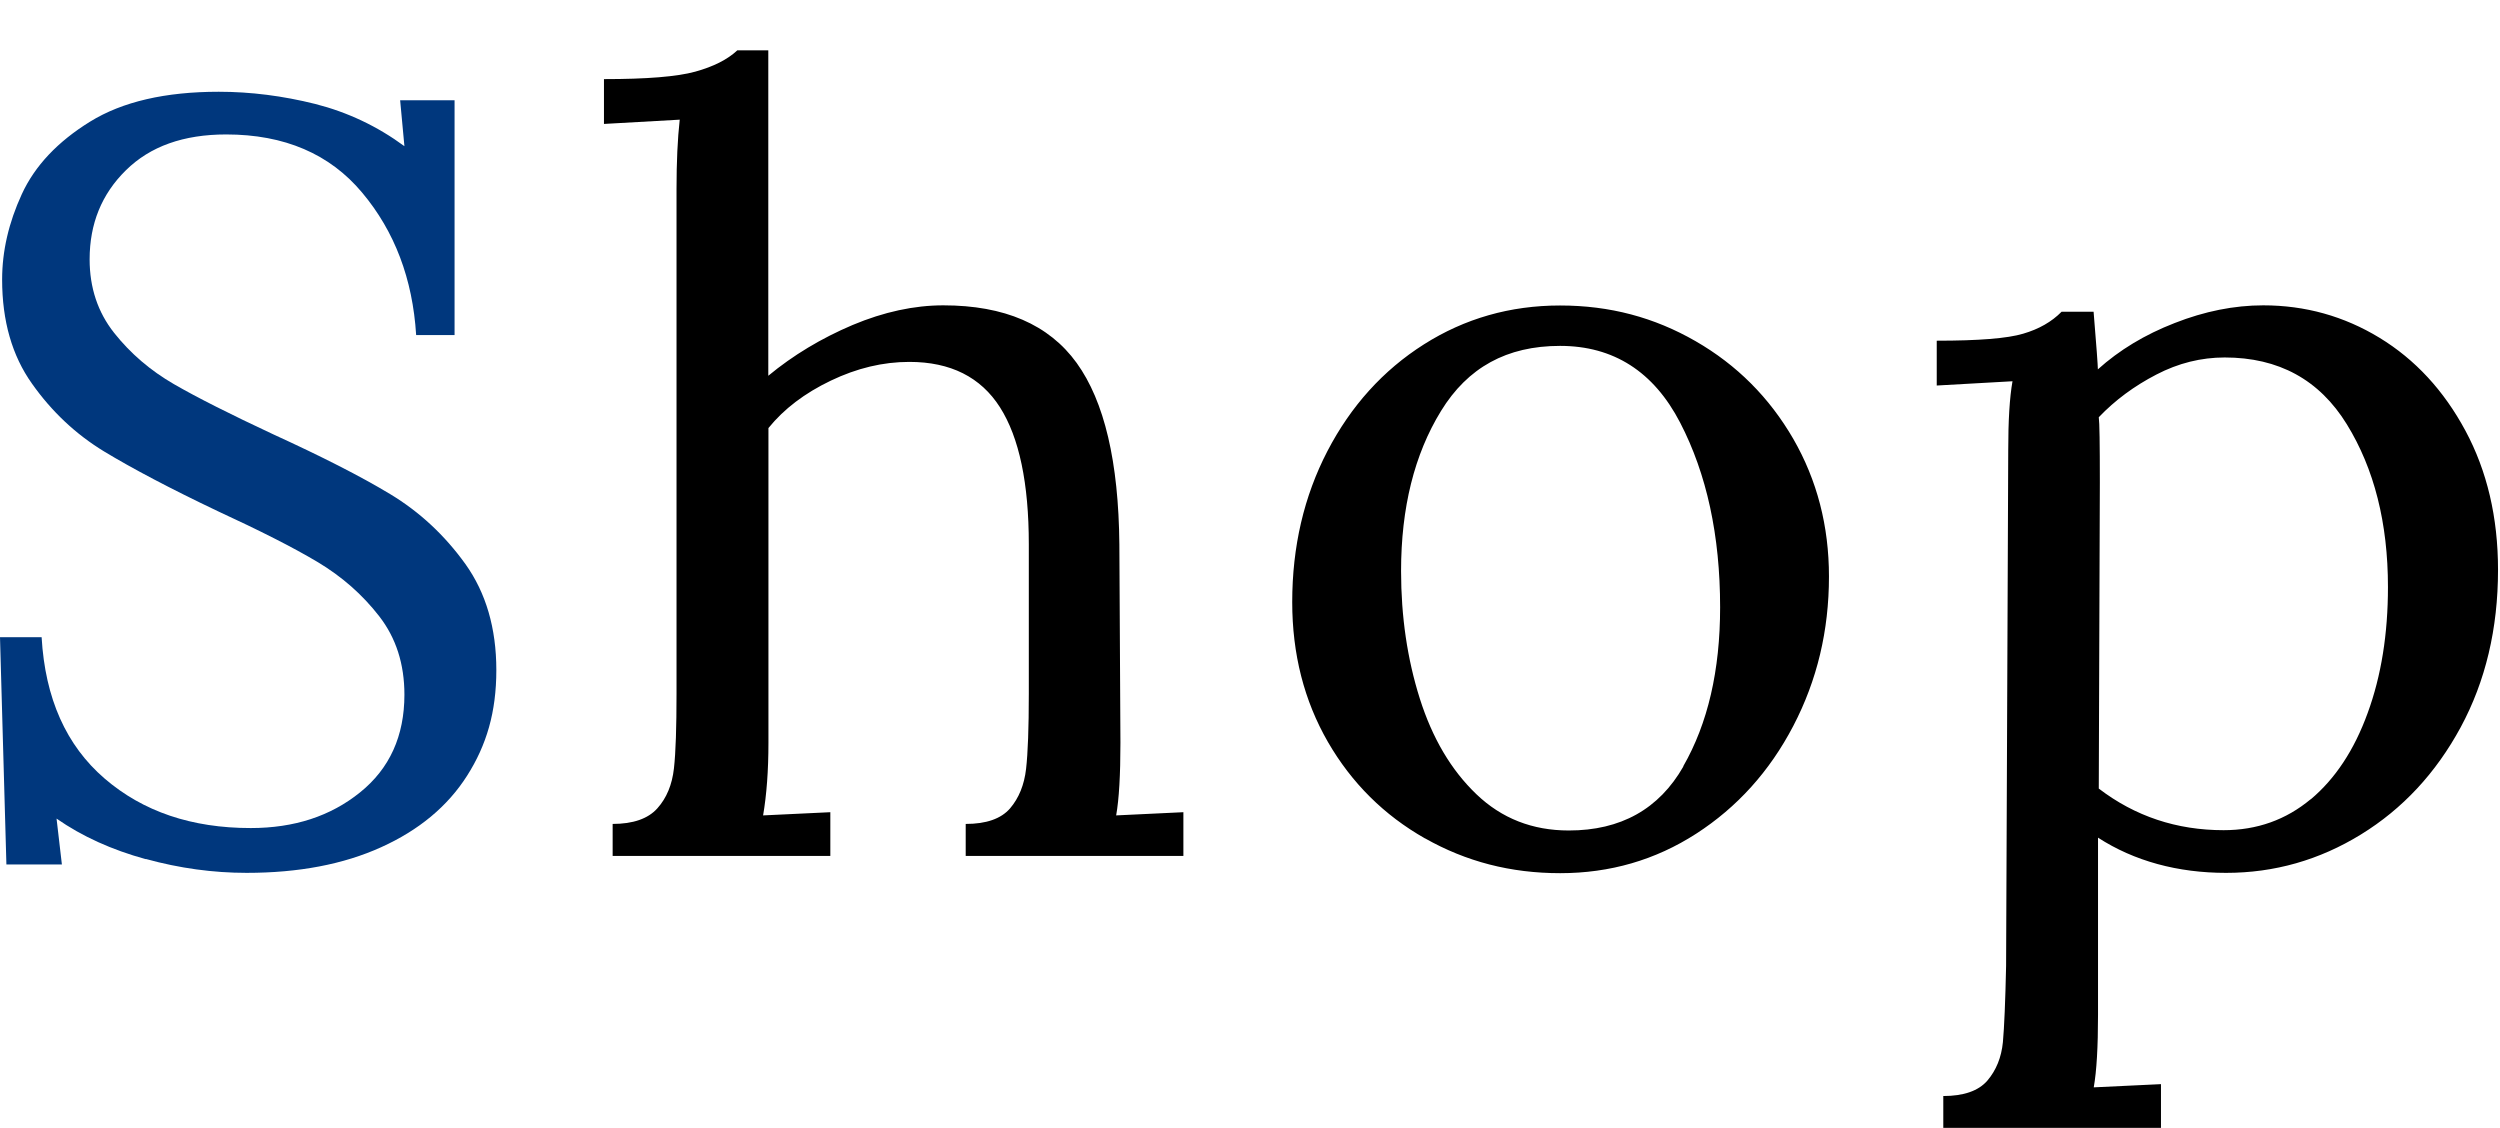
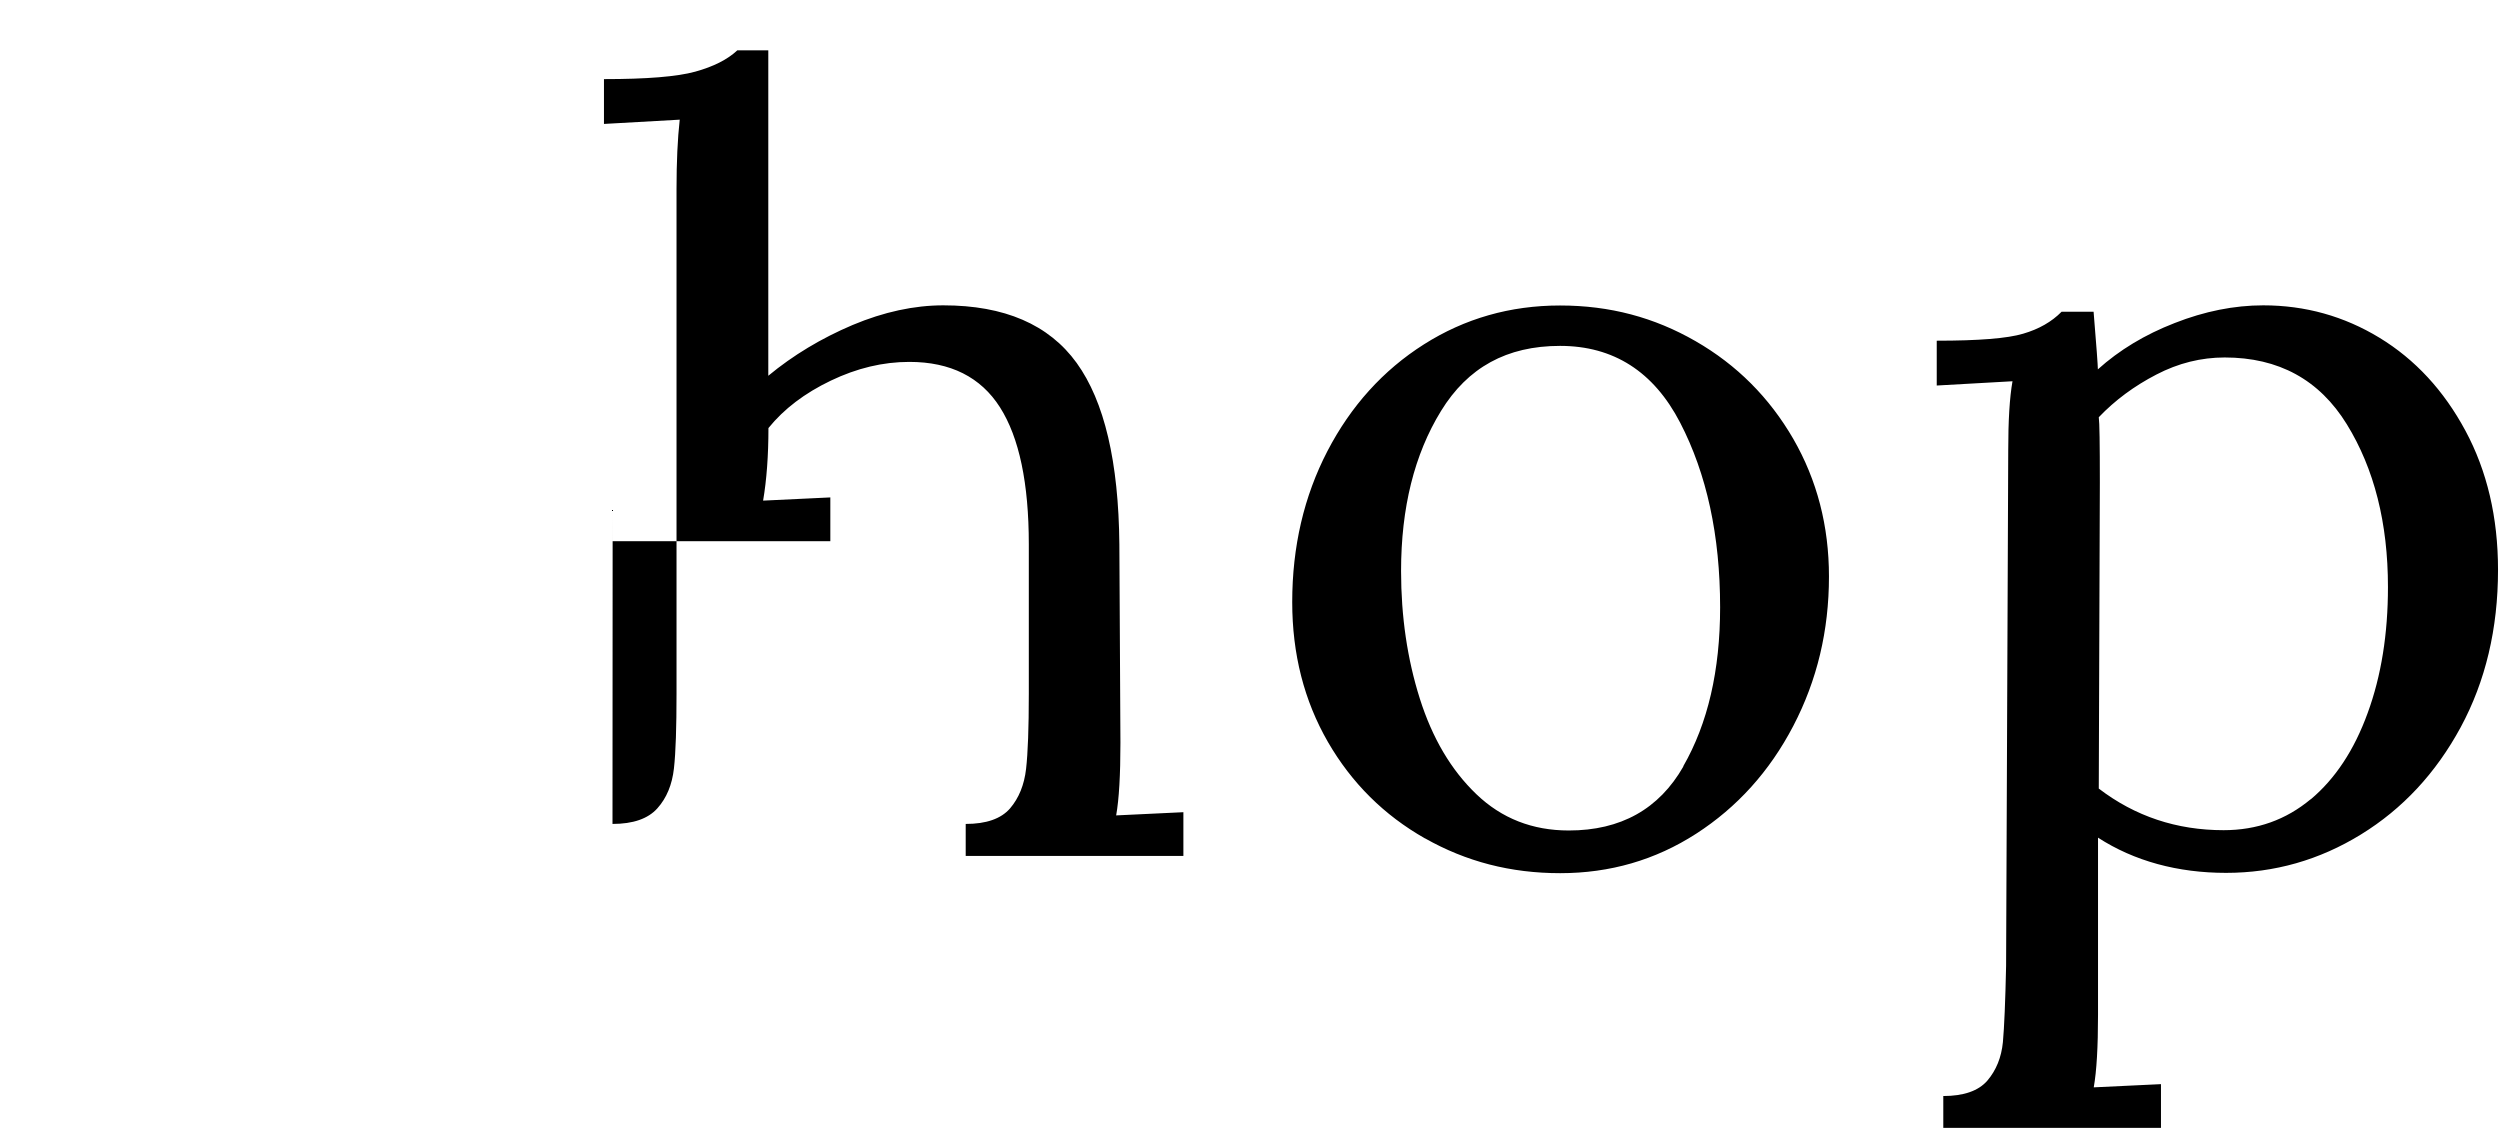
<svg xmlns="http://www.w3.org/2000/svg" viewBox="0 0 164 74">
-   <path d="M9.56,56.36c-2.22-.61-4.17-1.49-5.85-2.66l.35,3.01H.42l-.42-14.91h2.73c.23,4.01,1.61,7.1,4.13,9.27,2.52,2.17,5.71,3.25,9.59,3.25,2.85,0,5.24-.78,7.17-2.34,1.94-1.56,2.91-3.7,2.91-6.41,0-2.01-.55-3.72-1.65-5.14-1.1-1.42-2.45-2.61-4.06-3.57-1.61-.96-3.79-2.06-6.54-3.33-3.13-1.49-5.61-2.8-7.46-3.92-1.84-1.12-3.42-2.6-4.72-4.44-1.31-1.84-1.96-4.12-1.96-6.83,0-1.87.43-3.73,1.29-5.6.86-1.87,2.36-3.45,4.48-4.76,2.12-1.31,4.94-1.96,8.44-1.96,2.1,0,4.21.27,6.33.8,2.12.54,4.07,1.46,5.85,2.77l-.28-3.01h3.57v15.4h-2.52c-.23-3.69-1.41-6.8-3.54-9.34-2.12-2.54-5.1-3.82-8.92-3.82-2.8,0-4.99.78-6.58,2.35-1.59,1.56-2.38,3.51-2.38,5.84,0,1.87.54,3.48,1.61,4.83,1.07,1.35,2.38,2.47,3.92,3.36,1.54.89,3.71,1.98,6.51,3.29,3.17,1.45,5.73,2.75,7.67,3.92,1.94,1.17,3.58,2.7,4.94,4.59,1.35,1.89,2.03,4.21,2.03,6.96s-.64,4.92-1.92,6.93c-1.28,2.01-3.16,3.57-5.64,4.69-2.47,1.12-5.41,1.68-8.82,1.68-2.19,0-4.4-.3-6.61-.91Z" style="fill: #00377d;" />
-   <path d="M40.18 54.05c1.35 0 2.33-.34 2.94-1.02.61-.68.97-1.55 1.09-2.62.12-1.07.17-2.71.17-4.9V12.4c0-1.77.07-3.29.21-4.55l-4.97.28v-2.94c2.8 0 4.8-.16 5.99-.49 1.19-.33 2.11-.79 2.76-1.4h2.03v21.35c1.63-1.35 3.48-2.46 5.53-3.33 2.05-.86 4.04-1.29 5.95-1.29 4.01 0 6.93 1.26 8.75 3.78 1.82 2.52 2.75 6.49 2.8 11.9l.07 13.02c0 2.1-.09 3.69-.28 4.76l4.41-.21v2.87h-14.28v-2.1c1.35 0 2.32-.34 2.91-1.02.58-.68.93-1.54 1.05-2.59.12-1.05.18-2.7.18-4.93v-9.8c0-4.01-.63-7.01-1.89-8.99s-3.24-2.98-5.95-2.98c-1.73 0-3.44.41-5.15 1.23s-3.07 1.85-4.09 3.11v20.65c0 1.82-.12 3.41-.35 4.76l4.41-.21v2.87h-14.28v-2.1ZM93.48 55c-2.68-1.52-4.81-3.63-6.37-6.33-1.56-2.71-2.34-5.76-2.34-9.17 0-3.64.77-6.94 2.31-9.91 1.54-2.96 3.65-5.3 6.33-7 2.68-1.7 5.66-2.55 8.93-2.55s6.18.78 8.89 2.34c2.71 1.56 4.84 3.7 6.41 6.41 1.56 2.71 2.34 5.72 2.34 9.03 0 3.55-.78 6.81-2.34 9.8-1.56 2.99-3.69 5.34-6.37 7.07-2.68 1.73-5.66 2.59-8.92 2.59s-6.17-.76-8.86-2.28ZM110.42 50.27c1.61-2.8 2.42-6.28 2.42-10.43 0-4.71-.88-8.75-2.62-12.11s-4.38-5.04-7.88-5.04-6.06 1.42-7.81 4.27c-1.75 2.85-2.62 6.35-2.62 10.5 0 2.99.41 5.78 1.23 8.37.82 2.59 2.05 4.68 3.71 6.27 1.66 1.59 3.68 2.38 6.06 2.38 3.41 0 5.92-1.4 7.52-4.2ZM127.47 71.9c1.35 0 2.32-.34 2.9-1.01.58-.68.92-1.52 1.02-2.52.09-1 .16-2.67.21-5l.14-33.81c0-1.96.09-3.48.28-4.55l-4.97.28v-2.94c2.75 0 4.64-.15 5.67-.46 1.03-.3 1.87-.78 2.52-1.44h2.1c.19 2.29.28 3.55.28 3.78 1.4-1.26 3.08-2.28 5.04-3.04 1.96-.77 3.9-1.16 5.81-1.16 2.75 0 5.3.71 7.63 2.13 2.33 1.42 4.21 3.45 5.63 6.09 1.42 2.64 2.14 5.68 2.14 9.13 0 3.87-.82 7.31-2.45 10.33-1.63 3.01-3.81 5.35-6.54 7.03-2.73 1.68-5.68 2.52-8.85 2.52s-6.02-.77-8.4-2.31v11.62c0 2.1-.09 3.69-.28 4.76l4.41-.21v2.87h-14.28v-2.1ZM151.58 52.44c1.61-1.35 2.86-3.24 3.74-5.67.89-2.43 1.33-5.18 1.33-8.26 0-4.2-.9-7.76-2.7-10.68-1.8-2.92-4.47-4.38-8.01-4.38-1.54 0-3.04.37-4.48 1.12-1.45.75-2.71 1.68-3.78 2.8.05.33.07 1.75.07 4.27l-.07 20.09c2.38 1.82 5.11 2.73 8.19 2.73 2.19 0 4.09-.68 5.71-2.03Z" />
-   <rect width="164" height="74" style="fill: none;" />
+   <path d="M40.18 54.05c1.35 0 2.33-.34 2.94-1.02.61-.68.97-1.55 1.09-2.62.12-1.07.17-2.71.17-4.9V12.4c0-1.77.07-3.29.21-4.55l-4.97.28v-2.94c2.8 0 4.8-.16 5.99-.49 1.19-.33 2.11-.79 2.76-1.4h2.03v21.35c1.63-1.35 3.48-2.46 5.53-3.33 2.05-.86 4.04-1.29 5.95-1.29 4.01 0 6.93 1.26 8.75 3.78 1.82 2.52 2.75 6.49 2.8 11.9l.07 13.02c0 2.1-.09 3.69-.28 4.76l4.41-.21v2.87h-14.28v-2.1c1.35 0 2.32-.34 2.91-1.02.58-.68.93-1.54 1.05-2.59.12-1.05.18-2.7.18-4.93v-9.8c0-4.01-.63-7.01-1.89-8.99s-3.24-2.98-5.95-2.98c-1.73 0-3.44.41-5.15 1.23s-3.07 1.85-4.09 3.11c0 1.82-.12 3.41-.35 4.76l4.41-.21v2.87h-14.28v-2.1ZM93.48 55c-2.68-1.52-4.81-3.63-6.37-6.33-1.56-2.71-2.34-5.76-2.34-9.17 0-3.64.77-6.94 2.31-9.91 1.54-2.96 3.65-5.3 6.33-7 2.68-1.7 5.66-2.55 8.93-2.55s6.18.78 8.89 2.34c2.71 1.56 4.84 3.7 6.41 6.41 1.56 2.71 2.34 5.72 2.34 9.03 0 3.55-.78 6.81-2.34 9.8-1.56 2.99-3.69 5.34-6.37 7.07-2.68 1.73-5.66 2.59-8.92 2.59s-6.17-.76-8.86-2.28ZM110.42 50.27c1.61-2.8 2.42-6.28 2.42-10.43 0-4.71-.88-8.75-2.62-12.11s-4.38-5.04-7.88-5.04-6.06 1.42-7.81 4.27c-1.75 2.85-2.62 6.35-2.62 10.5 0 2.99.41 5.78 1.23 8.37.82 2.59 2.05 4.68 3.71 6.27 1.66 1.59 3.68 2.38 6.06 2.38 3.41 0 5.92-1.4 7.52-4.2ZM127.47 71.9c1.35 0 2.32-.34 2.9-1.01.58-.68.92-1.52 1.02-2.52.09-1 .16-2.67.21-5l.14-33.81c0-1.96.09-3.48.28-4.55l-4.97.28v-2.94c2.75 0 4.64-.15 5.67-.46 1.03-.3 1.87-.78 2.52-1.44h2.1c.19 2.29.28 3.55.28 3.78 1.4-1.26 3.08-2.28 5.04-3.04 1.96-.77 3.9-1.16 5.81-1.16 2.75 0 5.3.71 7.63 2.13 2.33 1.42 4.21 3.45 5.63 6.09 1.42 2.64 2.14 5.68 2.14 9.13 0 3.87-.82 7.31-2.45 10.33-1.63 3.01-3.81 5.35-6.54 7.03-2.73 1.68-5.68 2.52-8.85 2.52s-6.02-.77-8.4-2.31v11.62c0 2.1-.09 3.69-.28 4.76l4.41-.21v2.87h-14.28v-2.1ZM151.58 52.44c1.61-1.35 2.86-3.24 3.74-5.67.89-2.43 1.33-5.18 1.33-8.26 0-4.2-.9-7.76-2.7-10.68-1.8-2.92-4.47-4.38-8.01-4.38-1.54 0-3.04.37-4.48 1.12-1.45.75-2.71 1.68-3.78 2.8.05.33.07 1.75.07 4.27l-.07 20.09c2.38 1.82 5.11 2.73 8.19 2.73 2.19 0 4.09-.68 5.71-2.03Z" />
</svg>